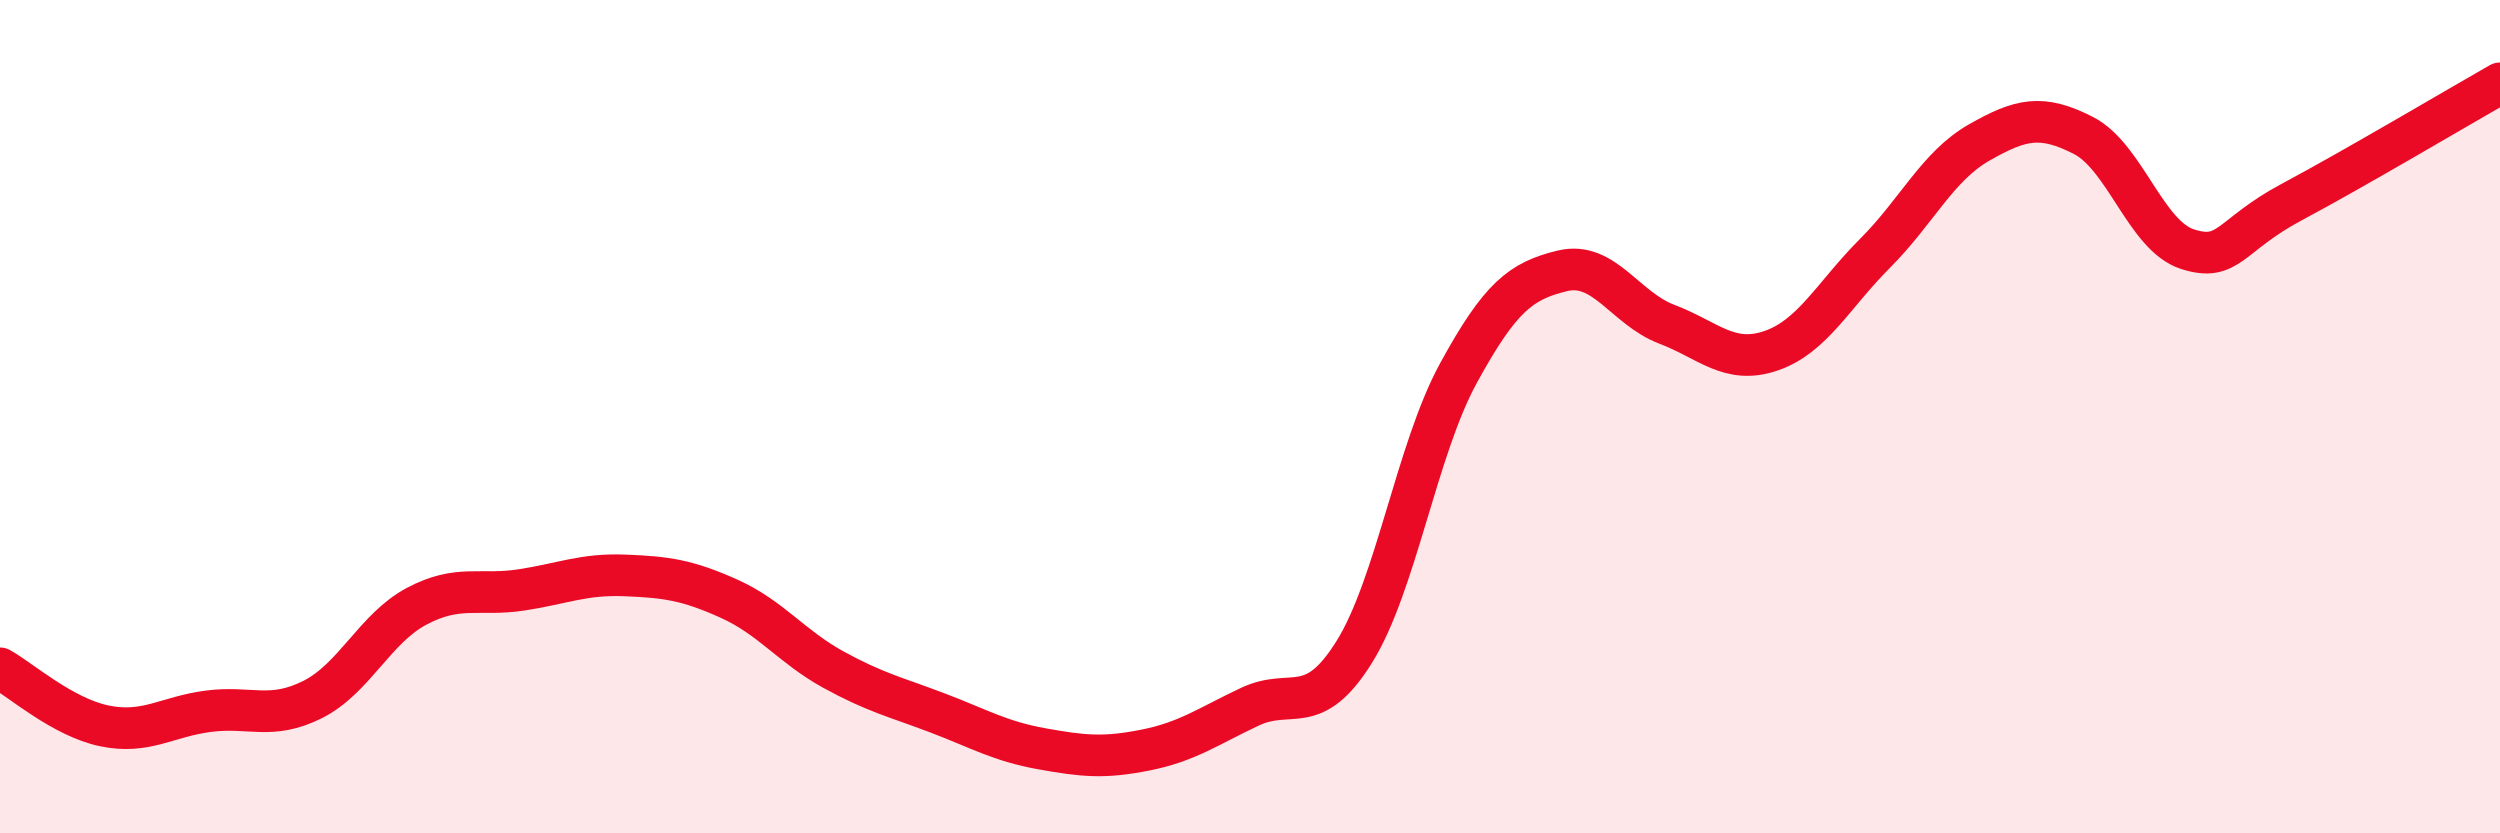
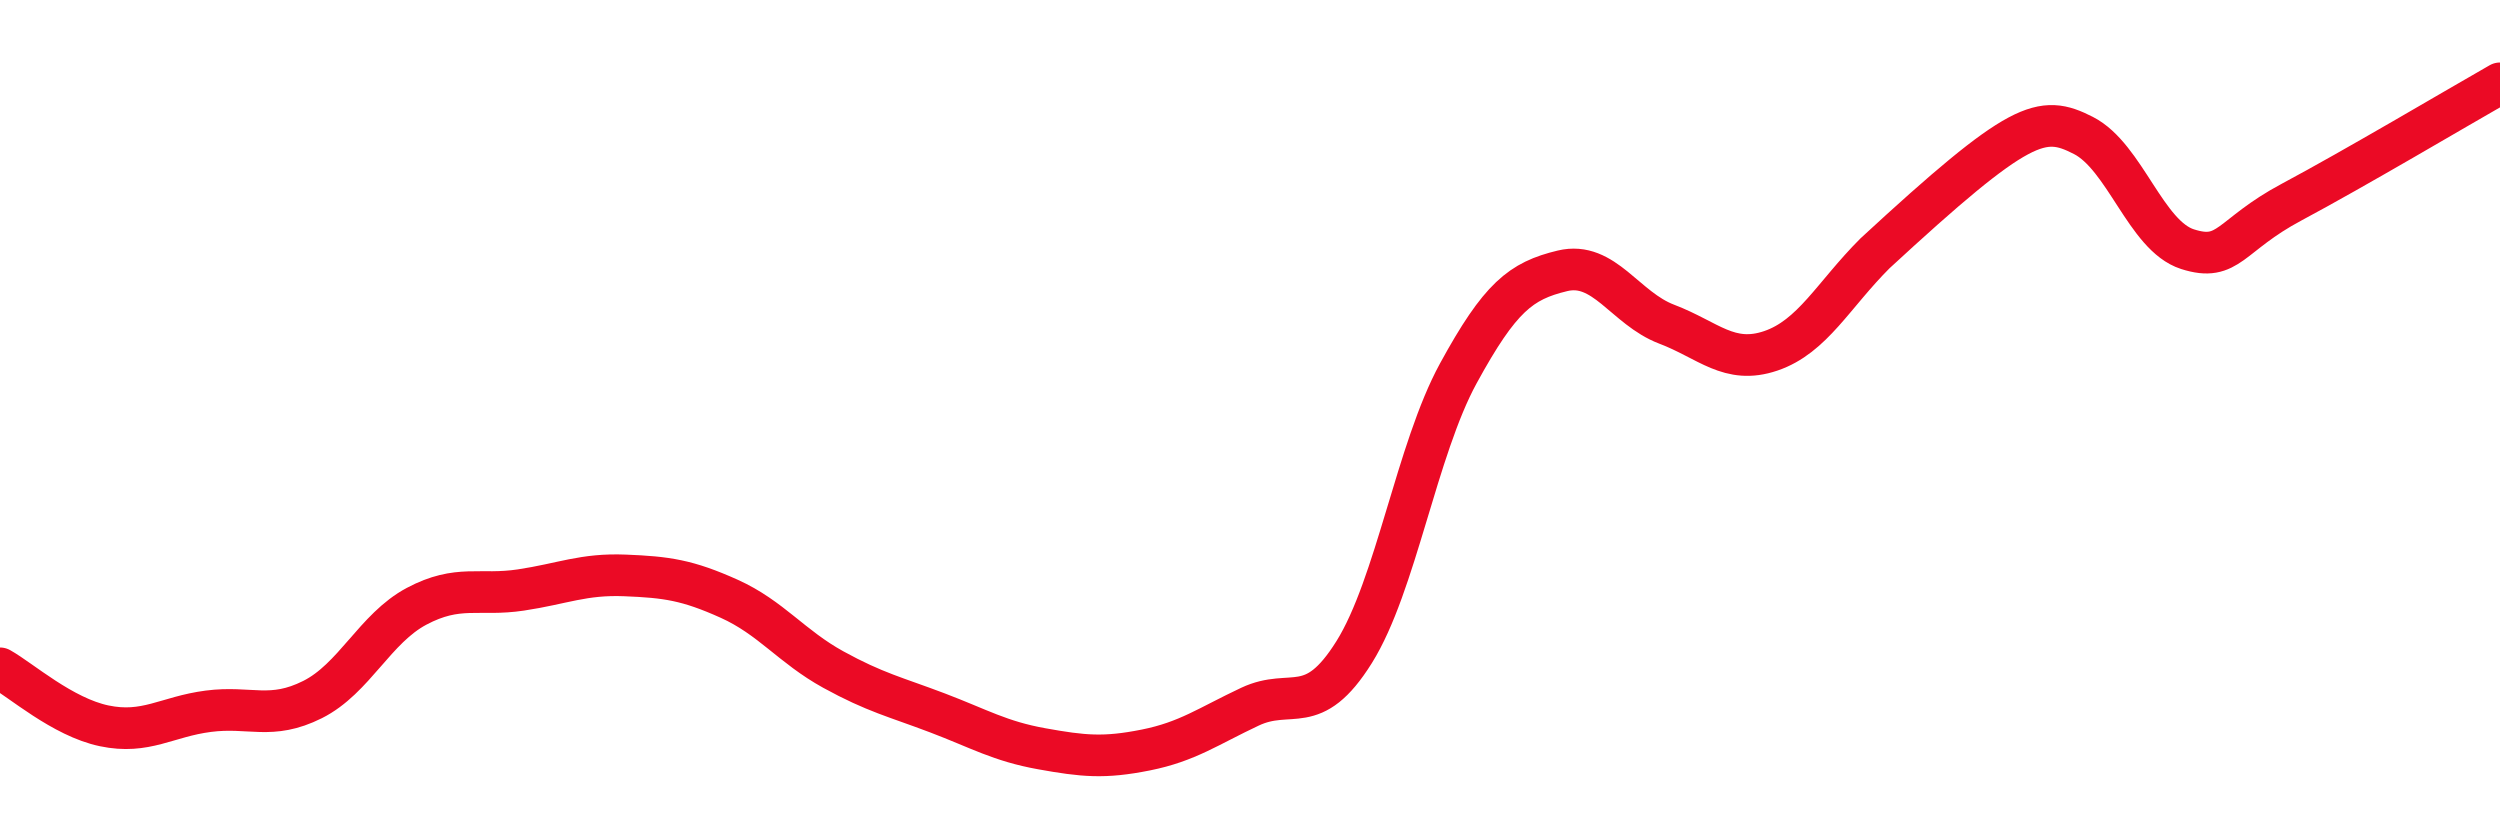
<svg xmlns="http://www.w3.org/2000/svg" width="60" height="20" viewBox="0 0 60 20">
-   <path d="M 0,16.04 C 0.5,16.32 1.5,17.21 2.5,17.42 C 3.5,17.63 4,17.2 5,17.07 C 6,16.94 6.5,17.29 7.5,16.79 C 8.5,16.29 9,15.08 10,14.55 C 11,14.02 11.5,14.31 12.5,14.16 C 13.5,14.01 14,13.77 15,13.81 C 16,13.85 16.5,13.92 17.5,14.37 C 18.5,14.82 19,15.52 20,16.07 C 21,16.62 21.5,16.73 22.5,17.11 C 23.5,17.49 24,17.79 25,17.97 C 26,18.15 26.5,18.2 27.5,18 C 28.5,17.8 29,17.43 30,16.96 C 31,16.49 31.5,17.25 32.5,15.65 C 33.5,14.05 34,10.79 35,8.96 C 36,7.13 36.5,6.74 37.5,6.5 C 38.5,6.26 39,7.4 40,7.78 C 41,8.16 41.5,8.76 42.5,8.42 C 43.5,8.08 44,7.08 45,6.08 C 46,5.08 46.5,3.99 47.5,3.42 C 48.5,2.85 49,2.74 50,3.25 C 51,3.76 51.5,5.66 52.5,5.98 C 53.5,6.3 53.5,5.65 55,4.85 C 56.5,4.05 59,2.57 60,2L60 20L0 20Z" fill="#EB0A25" opacity="0.1" stroke-linecap="round" stroke-linejoin="round" />
-   <path d="M 0,16.04 C 0.5,16.32 1.5,17.21 2.5,17.42 C 3.5,17.63 4,17.2 5,17.07 C 6,16.94 6.5,17.29 7.5,16.79 C 8.5,16.29 9,15.08 10,14.55 C 11,14.02 11.5,14.31 12.5,14.16 C 13.5,14.01 14,13.77 15,13.81 C 16,13.85 16.5,13.92 17.5,14.37 C 18.5,14.82 19,15.52 20,16.07 C 21,16.62 21.5,16.73 22.5,17.11 C 23.5,17.49 24,17.79 25,17.97 C 26,18.15 26.5,18.2 27.5,18 C 28.5,17.8 29,17.43 30,16.96 C 31,16.49 31.5,17.25 32.5,15.65 C 33.5,14.05 34,10.79 35,8.96 C 36,7.13 36.5,6.74 37.5,6.5 C 38.5,6.26 39,7.4 40,7.78 C 41,8.16 41.5,8.76 42.5,8.42 C 43.5,8.08 44,7.08 45,6.08 C 46,5.08 46.5,3.99 47.5,3.42 C 48.5,2.85 49,2.74 50,3.25 C 51,3.76 51.5,5.66 52.5,5.98 C 53.5,6.3 53.5,5.65 55,4.85 C 56.5,4.05 59,2.57 60,2" stroke="#EB0A25" stroke-width="1" fill="none" stroke-linecap="round" stroke-linejoin="round" />
+   <path d="M 0,16.04 C 0.5,16.32 1.5,17.21 2.5,17.42 C 3.5,17.63 4,17.2 5,17.07 C 6,16.94 6.5,17.29 7.5,16.79 C 8.5,16.29 9,15.08 10,14.55 C 11,14.02 11.5,14.31 12.5,14.16 C 13.5,14.01 14,13.77 15,13.81 C 16,13.85 16.5,13.92 17.5,14.37 C 18.5,14.82 19,15.52 20,16.07 C 21,16.62 21.5,16.73 22.5,17.11 C 23.5,17.49 24,17.79 25,17.97 C 26,18.15 26.5,18.2 27.5,18 C 28.5,17.8 29,17.43 30,16.96 C 31,16.49 31.5,17.25 32.5,15.65 C 33.5,14.05 34,10.79 35,8.96 C 36,7.13 36.5,6.74 37.5,6.5 C 38.5,6.26 39,7.4 40,7.78 C 41,8.16 41.5,8.76 42.5,8.42 C 43.5,8.08 44,7.08 45,6.08 C 48.5,2.85 49,2.74 50,3.25 C 51,3.76 51.5,5.66 52.5,5.98 C 53.5,6.3 53.5,5.65 55,4.85 C 56.5,4.05 59,2.57 60,2" stroke="#EB0A25" stroke-width="1" fill="none" stroke-linecap="round" stroke-linejoin="round" />
</svg>